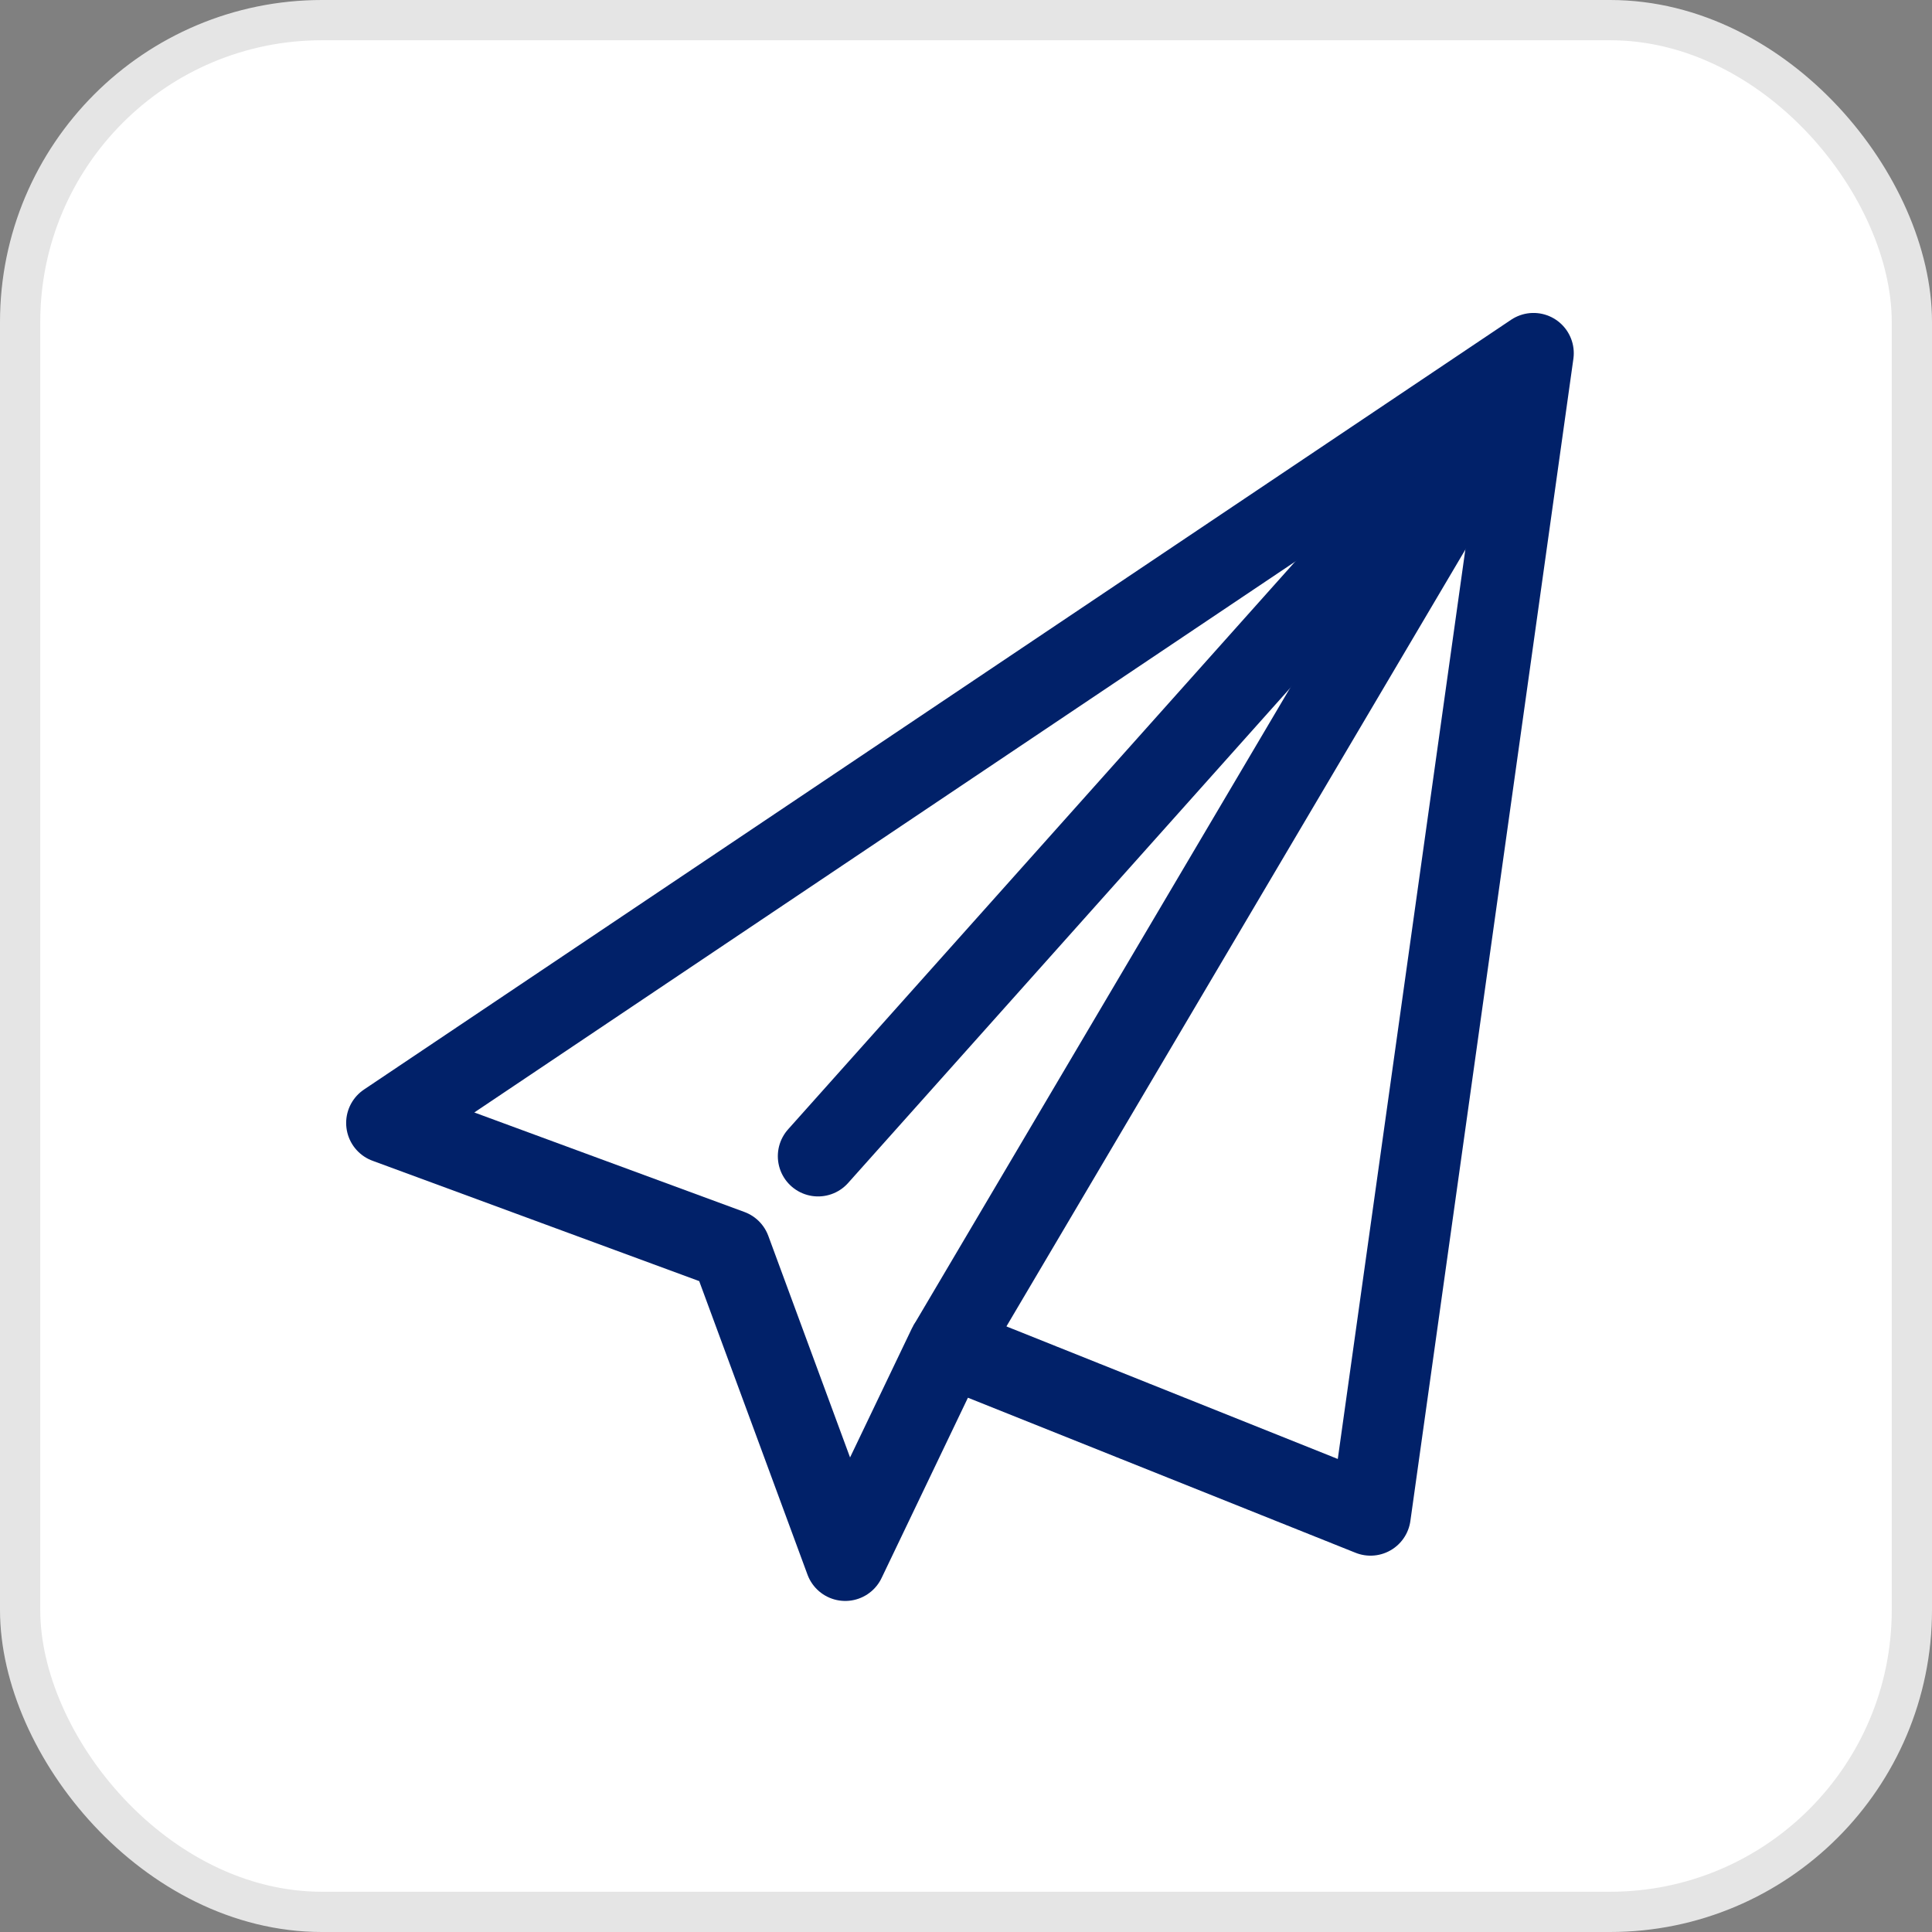
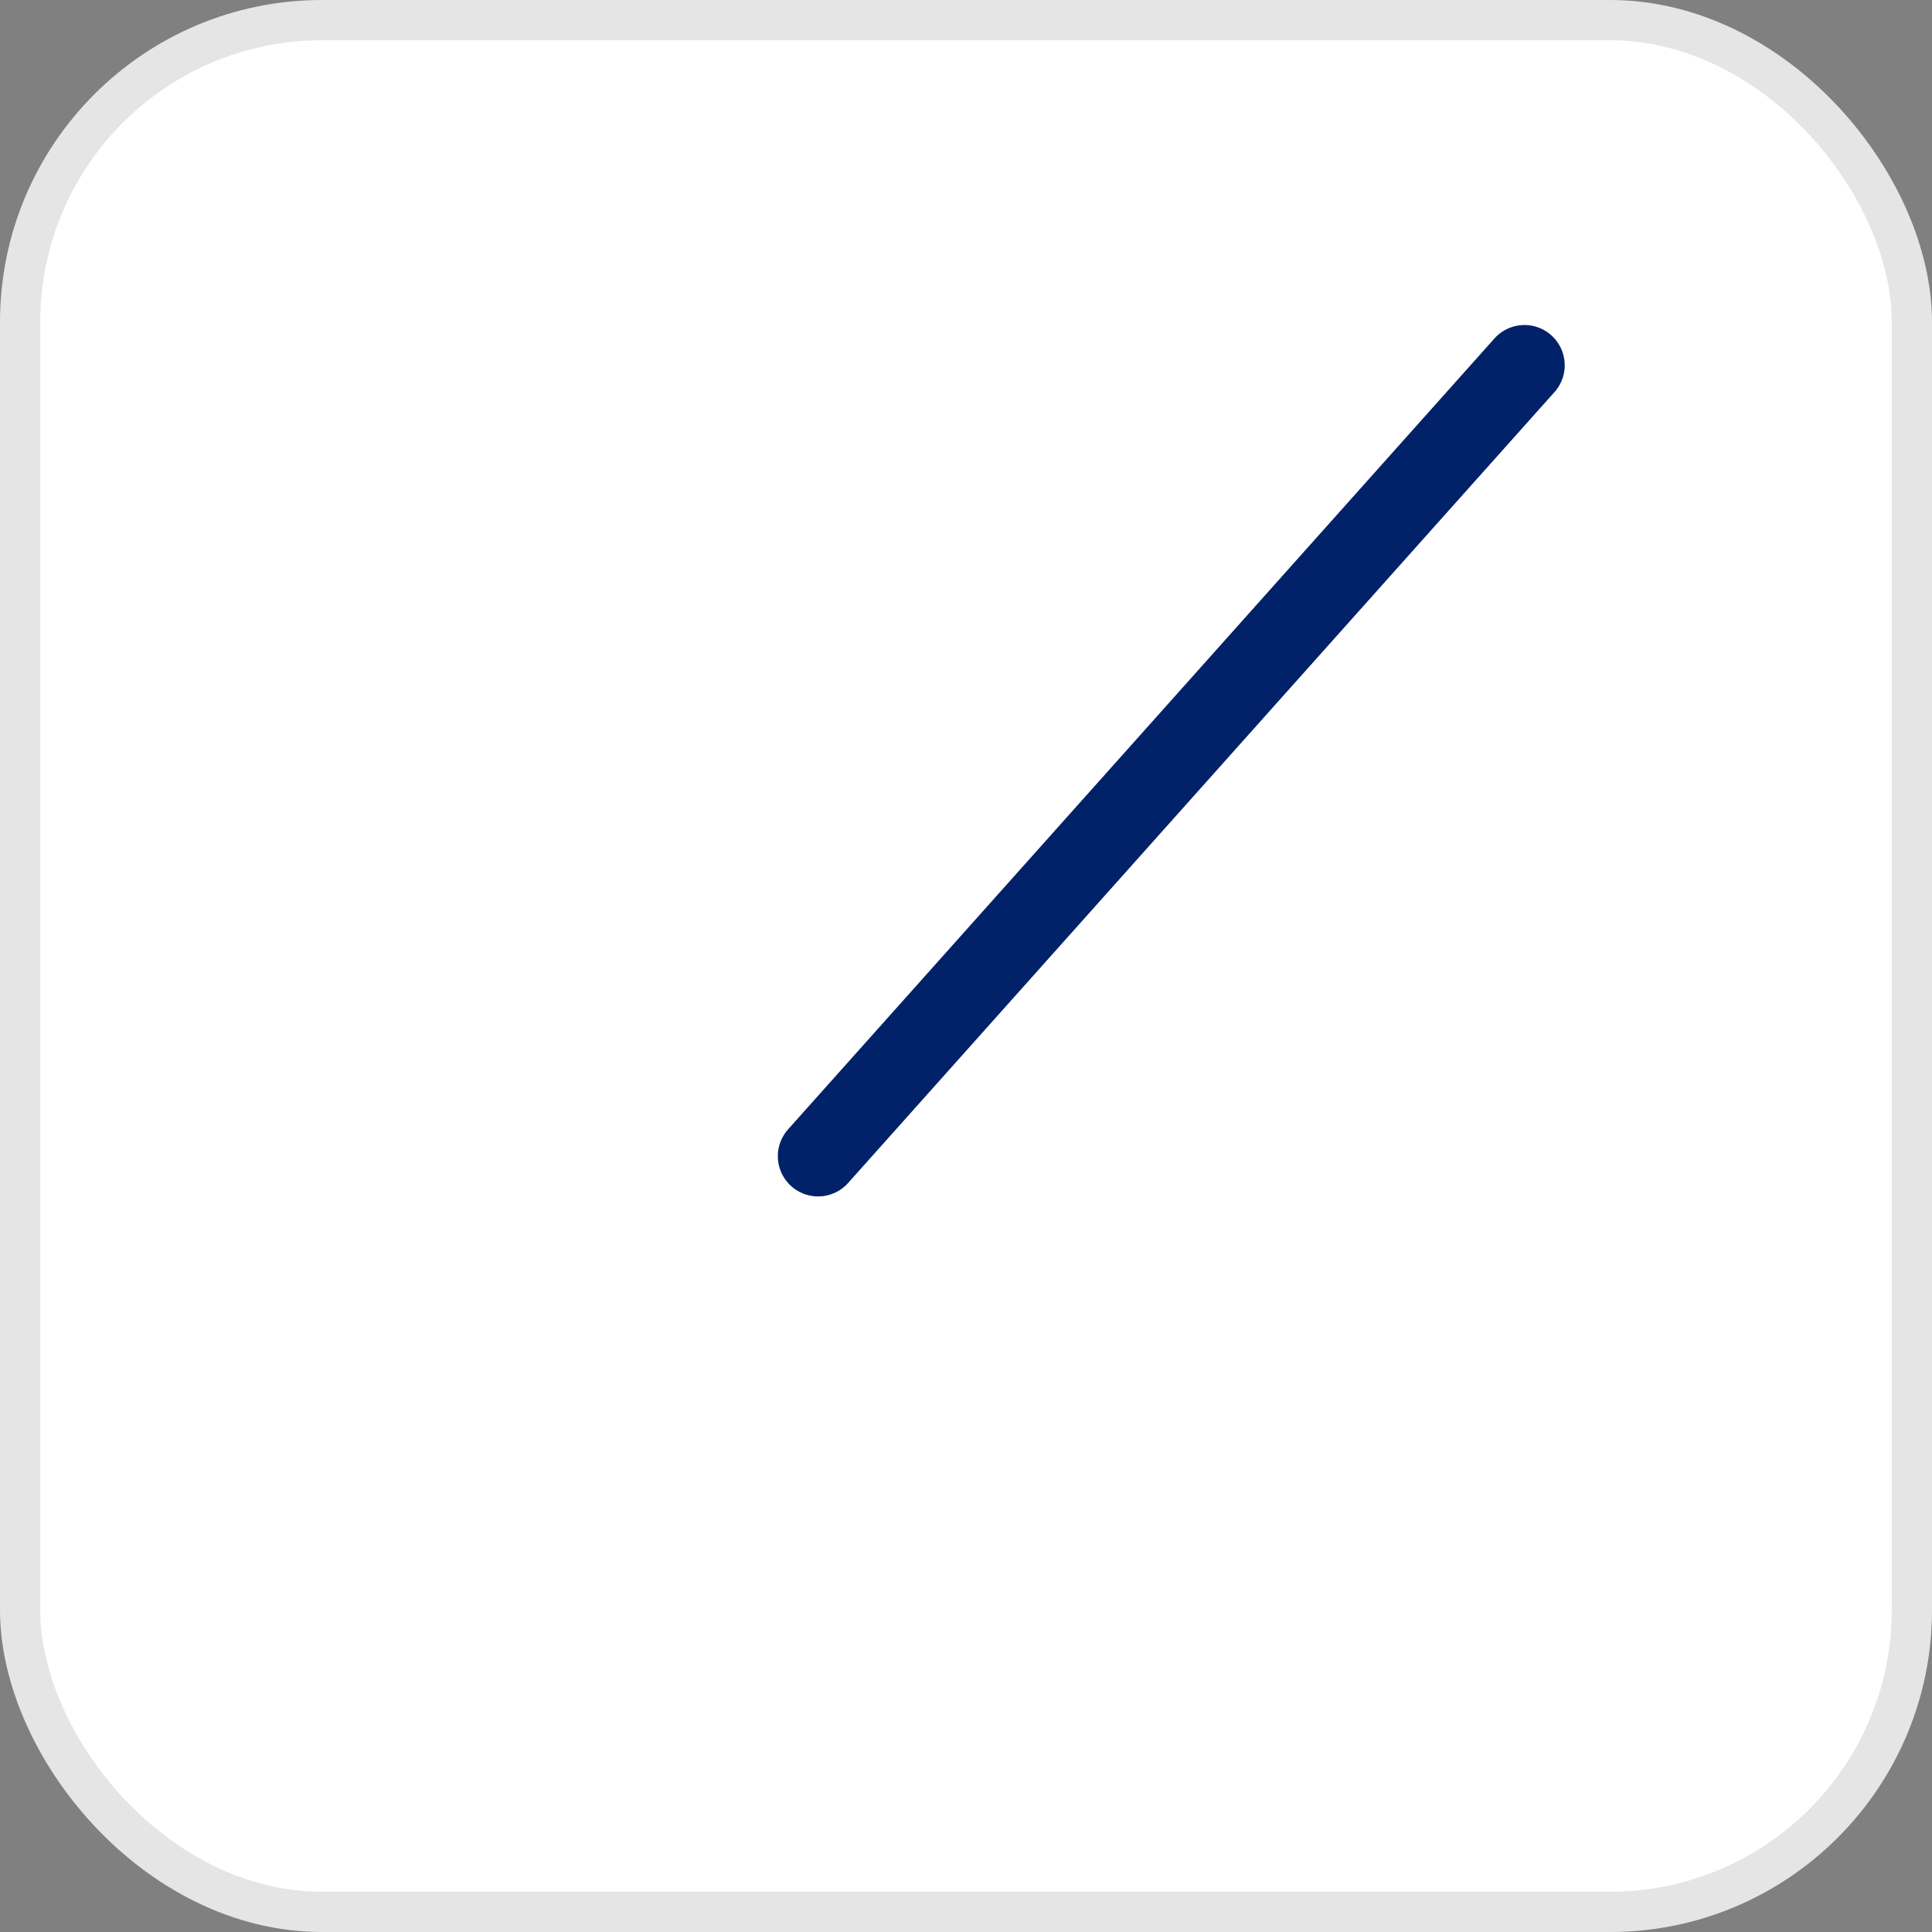
<svg xmlns="http://www.w3.org/2000/svg" width="48" height="48" viewBox="0 0 48 48" fill="none">
  <rect x="0" y="0" width="48" height="48" fill="#808080" stroke="none" />
  <rect x="0.5" y="0.5" width="47" height="47" rx="7.5" fill="white" stroke="#E5E5E5" />
-   <path d="M23.55 33.45L34.05 37.65L38.1 8.775L9.6 27.9L18.15 31.05L21 38.775L23.55 33.45Z" stroke="#012169" stroke-width="2" stroke-miterlimit="10" stroke-linejoin="round" />
  <path d="M20.325 28.725L37.875 9.075" stroke="#012169" stroke-width="2" stroke-miterlimit="10" stroke-linecap="round" stroke-linejoin="round" />
-   <path d="M23.55 33.45L37.95 9.075" stroke="#012169" stroke-width="2" stroke-miterlimit="10" stroke-linejoin="round" />
</svg>